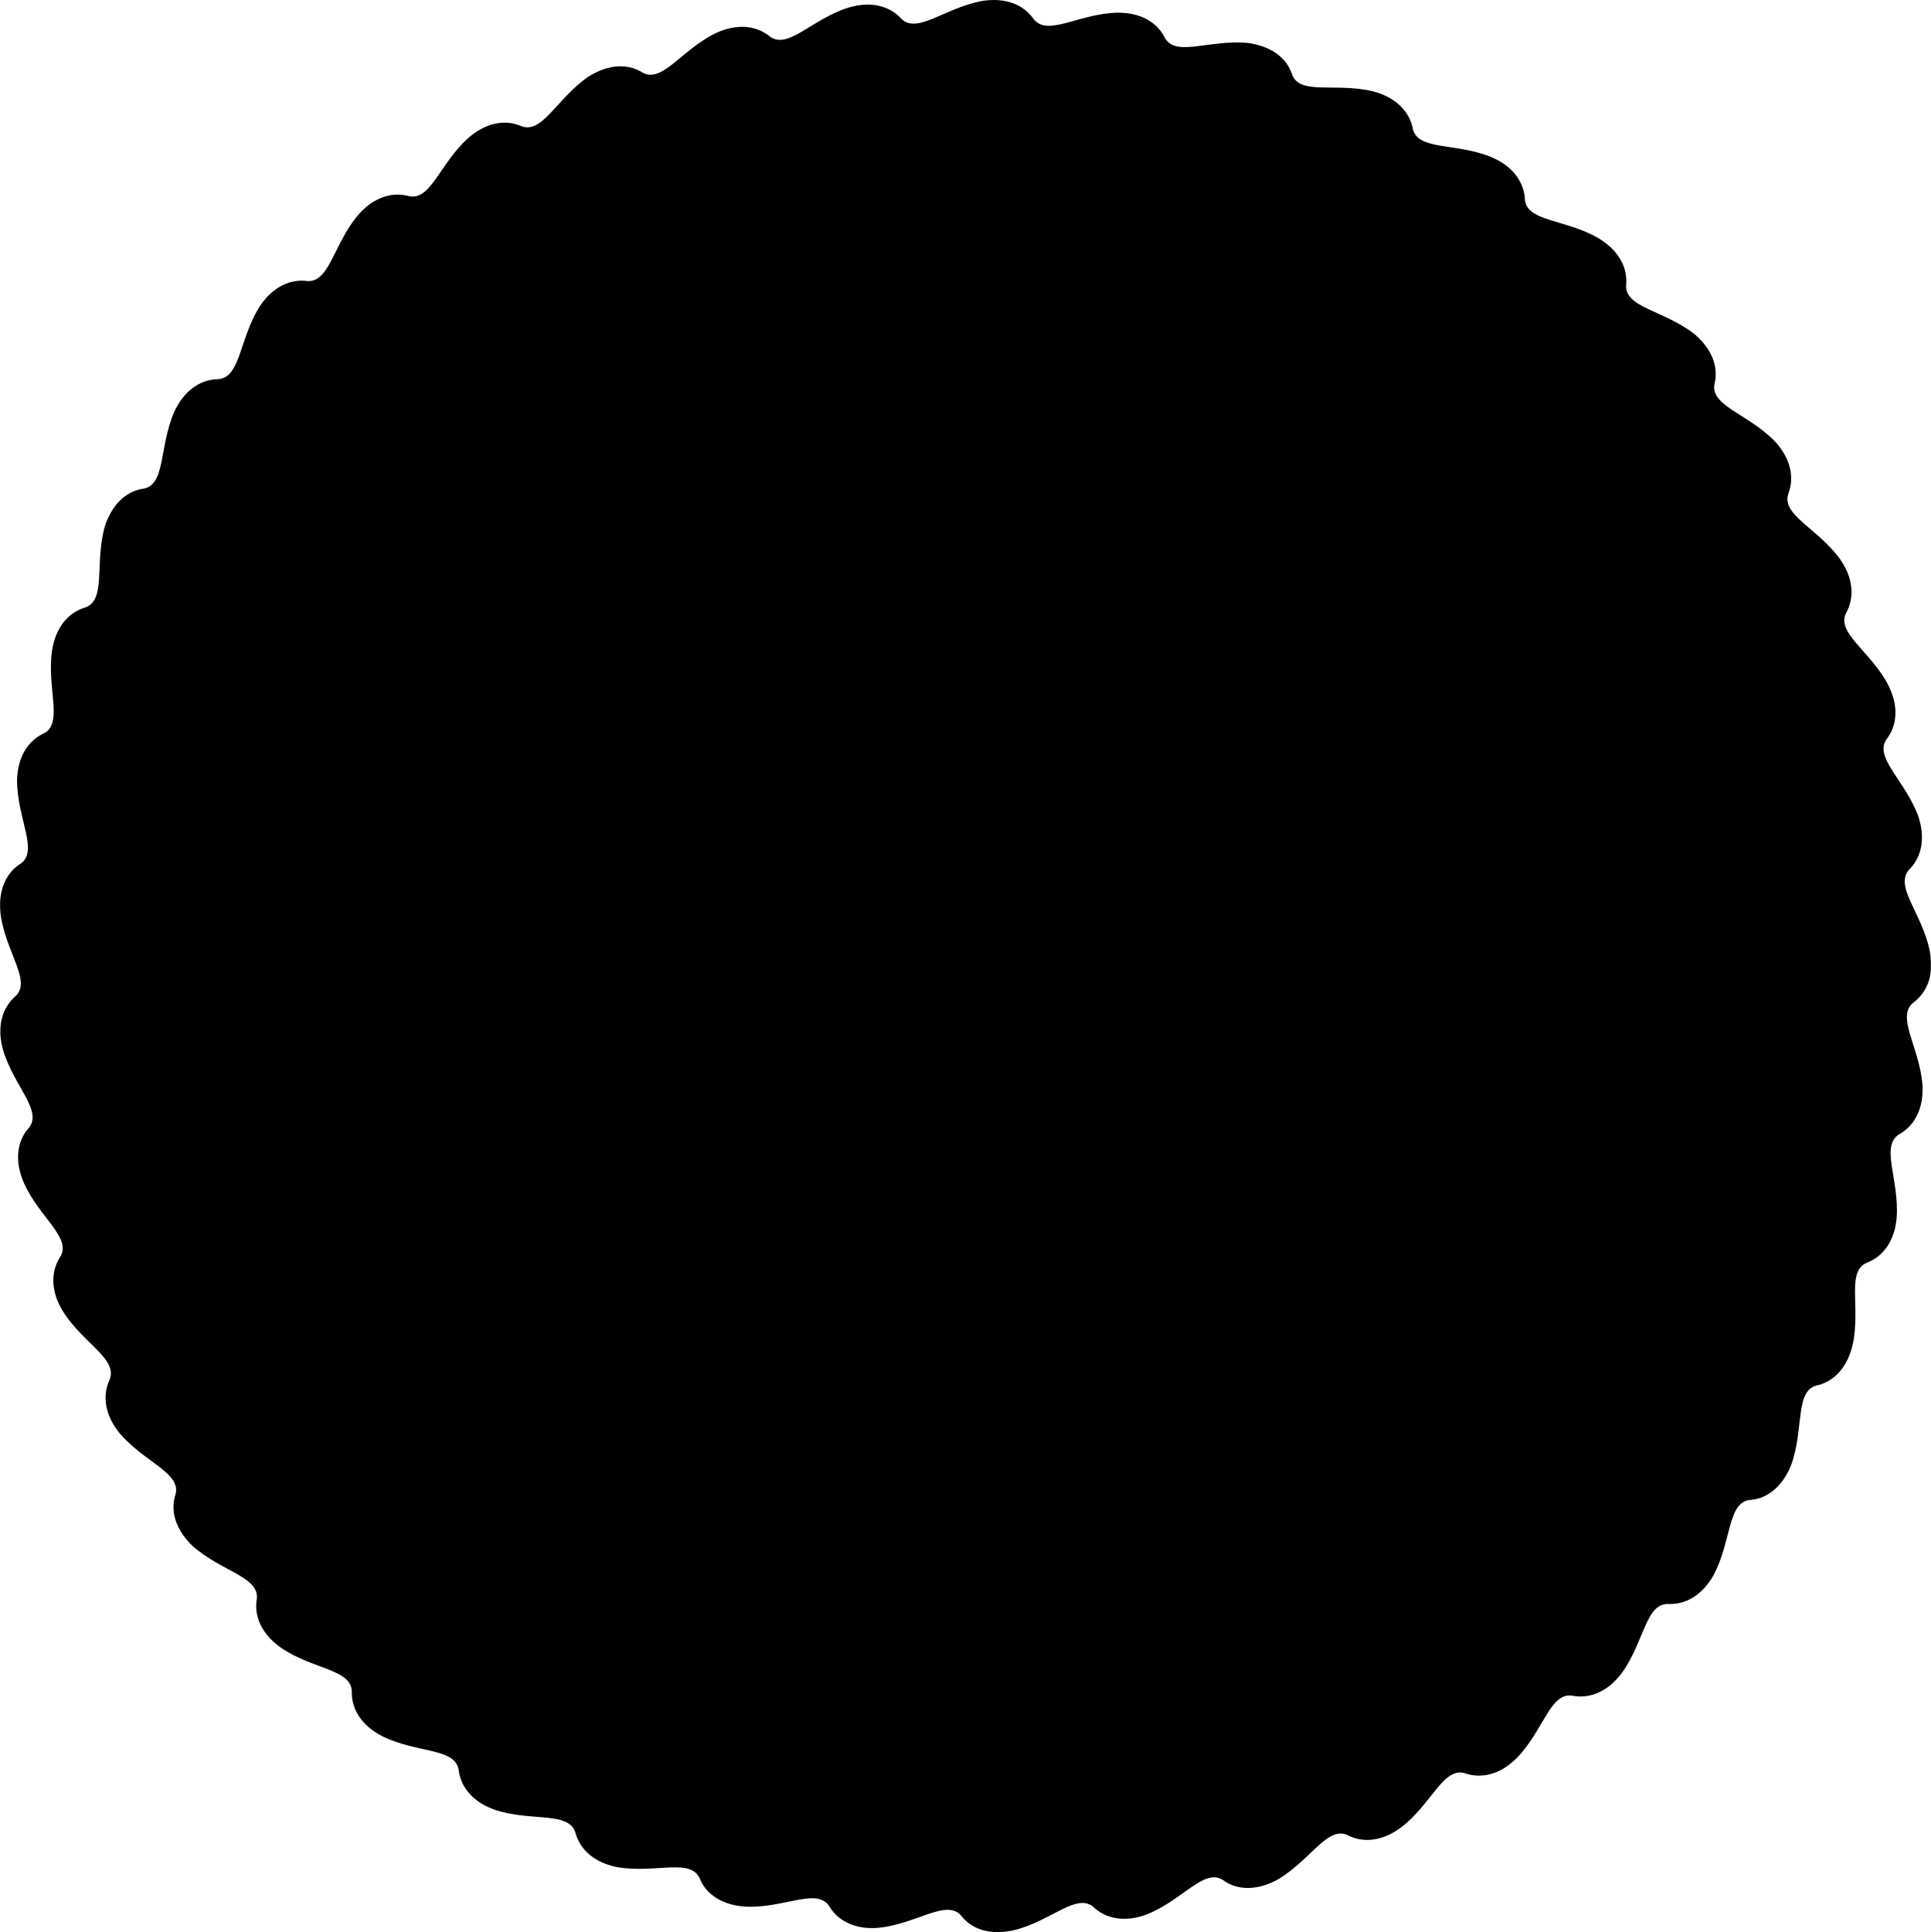
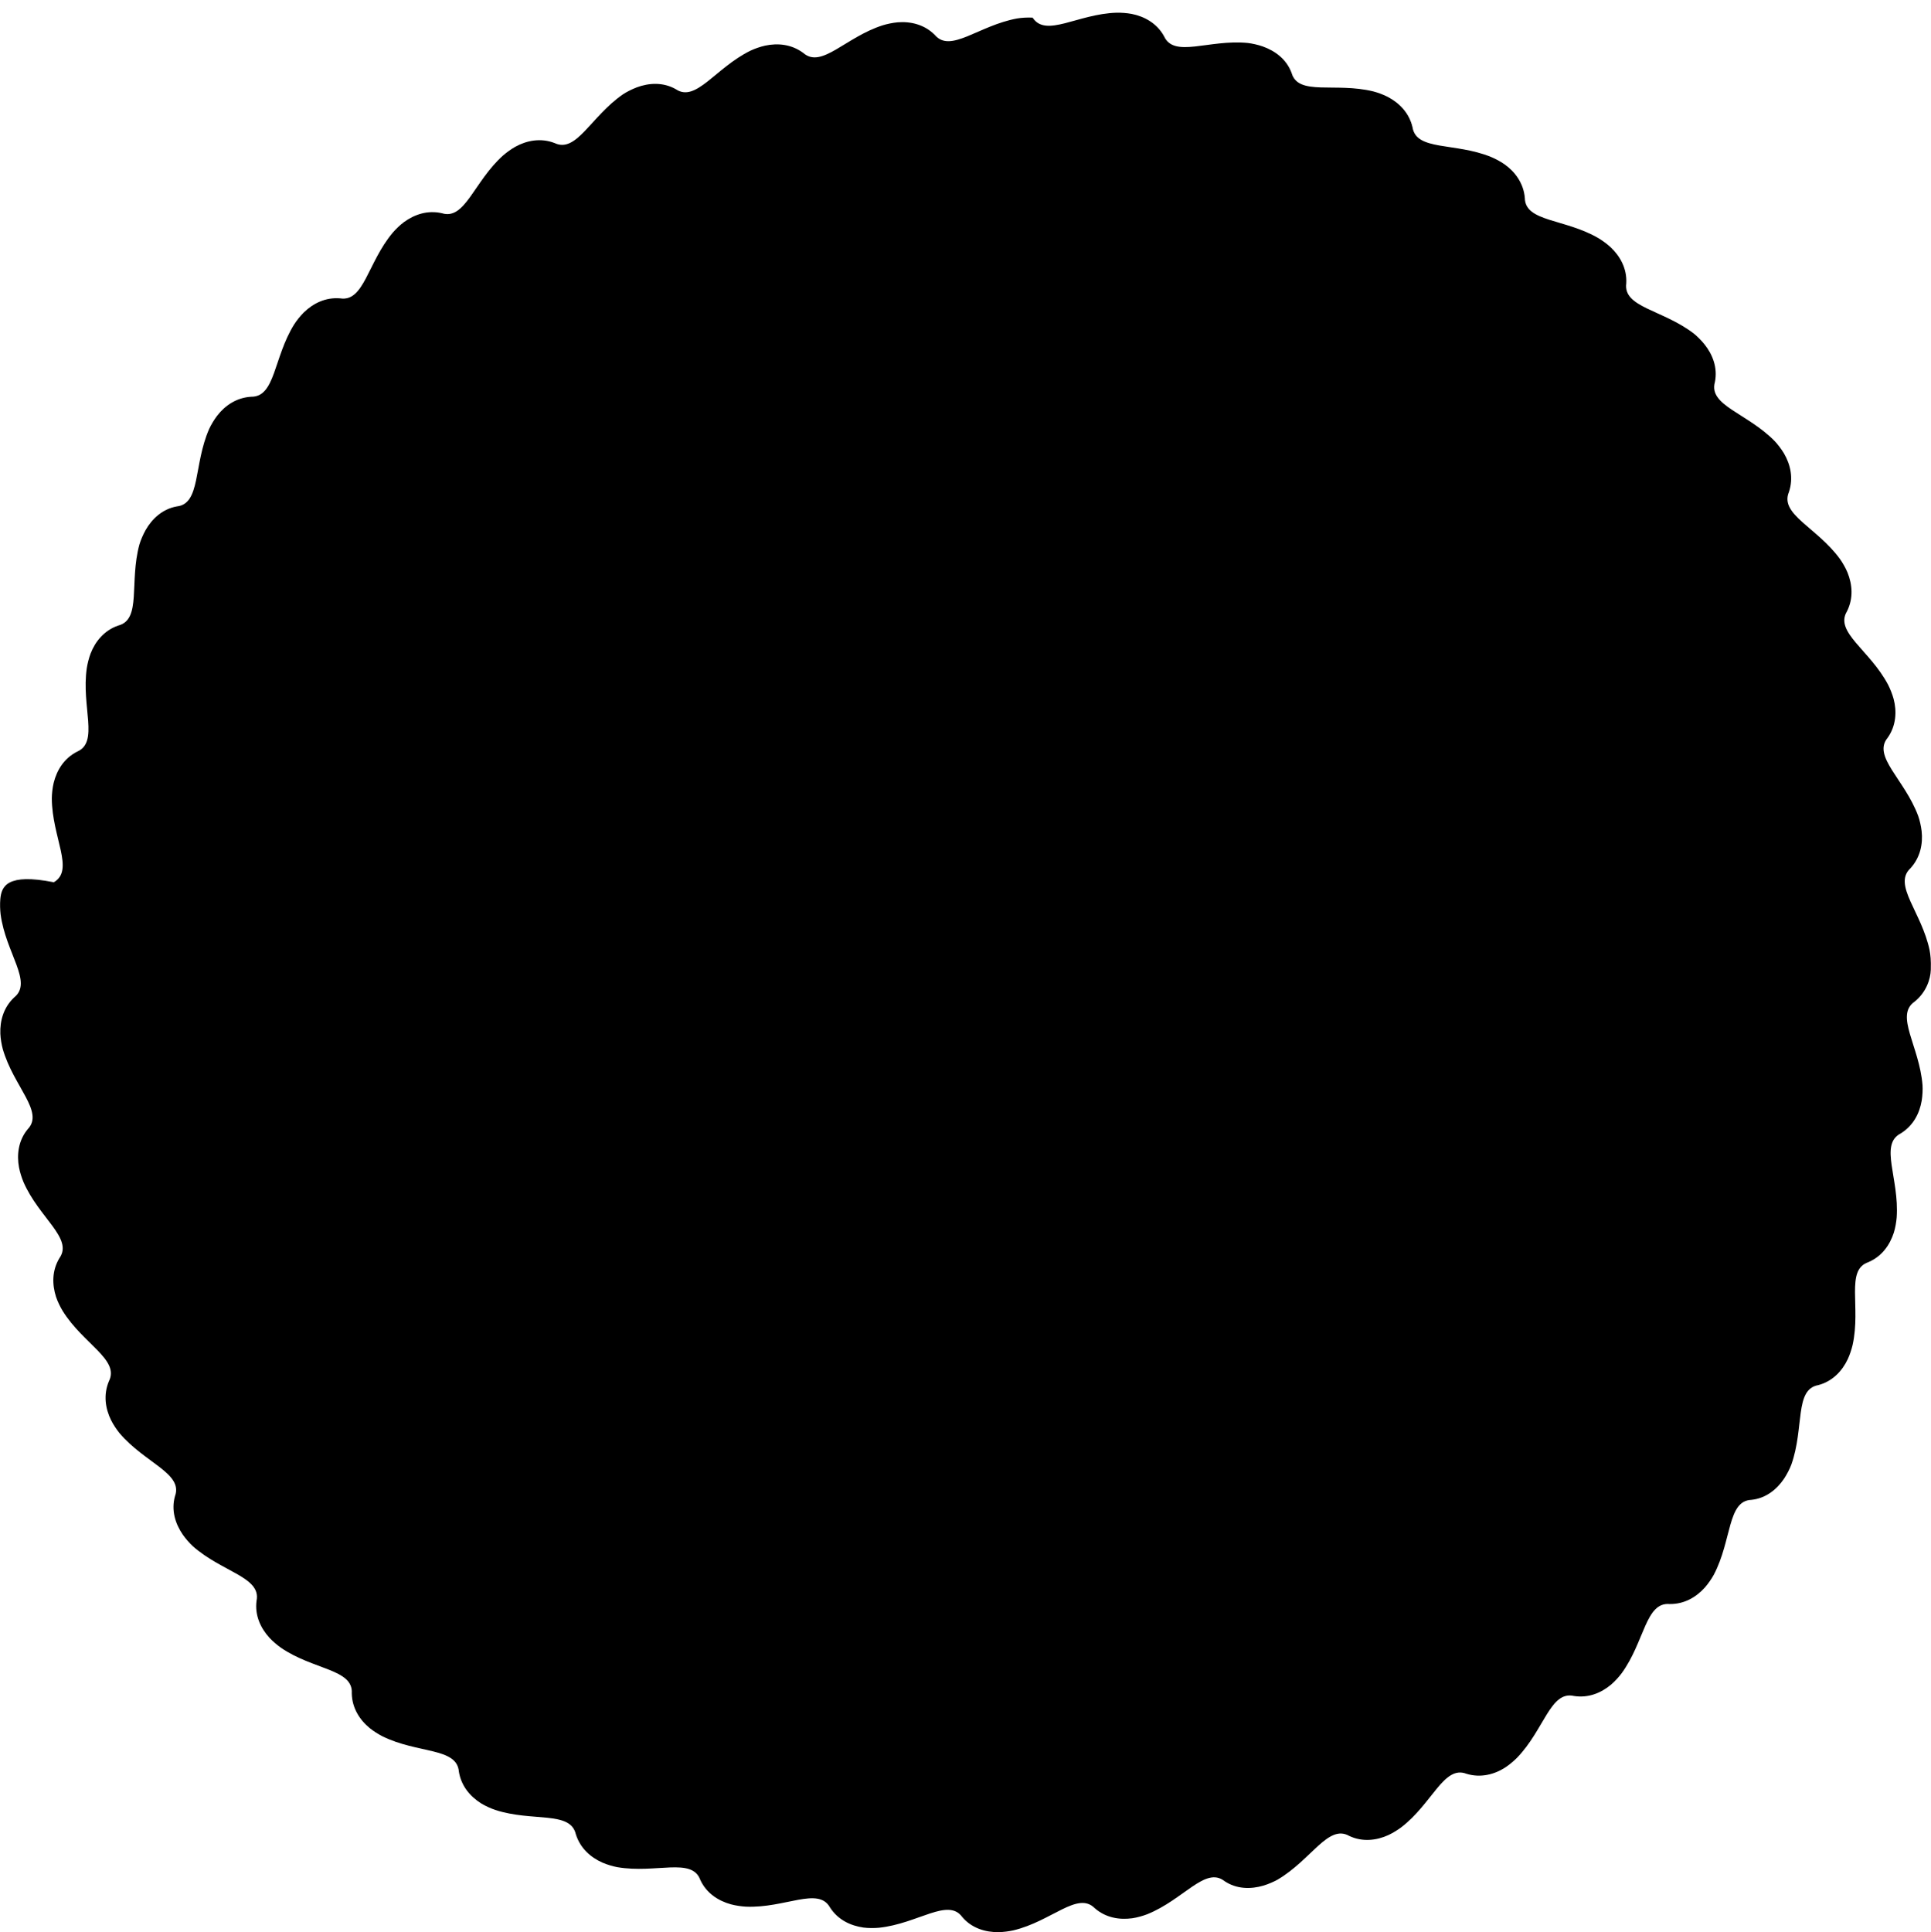
<svg xmlns="http://www.w3.org/2000/svg" viewBox="0 0 971.59 972.06">
-   <path d="M970.9 478.09c-4.05-19.35-18.598-32.865-9.684-41.237 5-5.455 6.372-12.306 5.656-18.774-.298-2.534-.992-5.538-1.742-7.633-6.924-18.517-23.134-29.88-15.339-39.301 4.277-6.039 4.662-13.266 2.986-19.555-.673-2.46-1.74-5.052-2.745-7.038-9.178-17.51-27.056-26.486-20.741-36.958 3.337-6.604 2.73-13.53.294-19.566-.97-2.359-2.532-5.018-3.819-6.834-11.653-15.97-30.382-22.373-25.658-33.653 2.34-7.02.79-13.816-2.495-19.433-1.304-2.193-3.178-4.63-4.714-6.24-13.844-14.113-33.374-17.869-30.036-29.633 1.482-7.25-1.175-13.914-5.232-19.002-1.604-1.984-3.767-4.159-5.518-5.533-15.722-11.986-35.475-13.018-33.85-25.139.432-7.387-3.08-13.676-7.821-18.133-1.871-1.734-4.144-3.373-6.046-4.529-17.036-10.03-37.049-8.138-37.173-20.367-.628-7.372-4.947-13.182-10.278-16.915-2.1-1.449-4.584-2.745-6.632-3.616-18.297-7.489-37.722-2.926-39.607-15.01-1.684-7.205-6.593-12.128-12.335-15.191-2.259-1.186-5.16-2.226-7.313-2.792-19.188-4.76-37.849 2.451-41.193-9.312-2.55-6.946-8.36-11.138-14.49-13.325-2.408-.84-5.412-1.521-7.624-1.764-19.68-1.885-37.006 7.753-42.06-3.383-3.552-6.49-9.89-9.974-16.278-11.222-2.508-.472-5.304-.648-7.53-.614-19.76.582-35.648 12.733-42.32 2.484C515.076 2.989 508.57.485 502.077.05c-2.547-.153-5.63.049-7.824.419-19.447 3.558-33.477 17.61-41.388 8.286-5.196-5.27-12.252-6.9-18.737-6.348-2.54.234-5.278.832-7.408 1.476-18.843 5.983-30.796 21.977-40.021 13.95-5.93-4.428-12.869-5.055-19.233-3.694-2.491.55-5.394 1.596-7.404 2.552-17.733 8.74-27.367 26.185-37.516 19.362-6.432-3.657-13.605-3.188-19.698-.901-2.382.913-5.128 2.293-6.975 3.535-16.25 11.261-23.322 29.71-34.36 24.445-6.898-2.677-13.986-1.293-19.681 1.856-2.224 1.25-4.48 2.913-6.162 4.37-14.764 13.147-19.131 32.707-30.812 29.09-7.212-1.655-13.77.613-19.046 4.423-2.058 1.507-4.244 3.68-5.7 5.362-12.723 15.132-14.386 34.954-26.464 33.042-7.374-.607-13.576 2.538-18.254 7.062-1.822 1.786-3.71 4.213-4.911 6.086-10.434 16.792-9.404 36.521-21.631 36.351-7.386.452-13.115 4.421-17.1 9.567-1.548 2.027-3.113 4.67-4.034 6.697-7.926 18.111-4.134 37.621-16.294 38.918-7.278 1.334-12.485 6.286-15.686 11.951-1.24 2.23-2.461 5.048-3.08 7.186-5.226 19.066 1.185 37.744-10.656 40.797-7.007 2.378-11.572 7.994-13.91 14.068-.9 2.387-1.56 5.11-1.912 7.308-2.856 19.562 6.321 37.318-4.938 42.09-6.578 3.389-10.164 9.356-11.731 15.673-.597 2.48-.912 5.553-.933 7.778.086 19.769 11.585 36.073 1.012 42.217C3.488 439.211.751 445.88.153 452.36c-.217 2.542-.11 5.342.147 7.552 2.57 19.602 16.383 34.185 6.86 41.858-5.398 5.061-7.213 11.785-6.988 18.29.105 2.548.638 5.593 1.228 7.739 5.506 18.988 20.996 31.516 12.515 40.326-4.718 5.7-5.541 12.864-4.34 19.26.487 2.504 1.357 5.167 2.211 7.222 7.844 18.147 25.178 28.381 18.106 38.358-3.815 6.34-3.685 13.283-1.7 19.481.794 2.425 2.19 5.182 3.34 7.087 10.45 16.782 28.776 24.487 23.244 35.394-2.844 6.831-1.767 13.711 1.103 19.552 1.14 2.282 2.857 4.837 4.273 6.554 12.787 15.077 32.06 20.192 27.885 31.686-2 7.124.21 13.938 3.893 19.304 1.457 2.094 3.476 4.406 5.124 5.902 14.823 13.08 34.502 15.483 32.015 27.457-.958 7.337 2.126 13.832 6.537 18.618 1.741 1.864 3.892 3.66 5.706 4.949 16.275 11.223 36.43 10.706 35.677 22.912.098 7.399 4.016 13.466 9.064 17.572 1.99 1.596 4.375 3.068 6.354 4.084 17.711 8.785 37.47 5.557 38.474 17.744 1.158 7.309 5.71 12.551 11.213 16.023 2.168 1.347 4.998 2.57 7.103 3.291 18.79 6.146 37.772.308 40.534 12.221 2.206 7.063 7.45 11.652 13.4 14.285 2.34 1.017 5.298 1.88 7.486 2.286 19.486 3.338 37.523-5.107 41.729 6.375 3.057 6.739 9.141 10.585 15.417 12.31 2.464.658 5.24 1.044 7.461 1.177 19.75.903 36.553-10.256 42.43.468 4.03 6.206 10.336 9.123 16.777 10.048 2.528.346 5.624.301 7.84.098 19.66-2.073 34.729-15.275 41.909-5.376 4.78 5.648 11.693 7.65 18.2 7.59 2.55-.042 5.326-.43 7.499-.91 19.242-4.54 32.346-19.852 40.94-11.153 5.579 4.86 12.445 5.95 18.894 5.072 2.525-.361 5.491-1.24 7.566-2.043 18.338-7.387 29.214-24.207 38.828-16.649 6.143 4.126 13.312 4.11 19.557 2.28 2.444-.735 5.275-1.945 7.208-3.047 17.035-10.033 25.404-28.01 36.028-21.952 6.684 3.173 13.834 2.256 19.743-.472 2.31-1.084 4.68-2.579 6.463-3.91 15.68-12.04 21.4-31.327 32.79-26.877 7.074 2.17 14.077.333 19.53-3.22 2.128-1.406 4.258-3.227 5.83-4.801 13.778-14.18 16.803-33.903 28.713-31.131 7.312 1.133 13.709-1.577 18.699-5.755 1.945-1.65 3.988-3.952 5.32-5.735 11.608-16.003 11.93-35.815 24.114-34.77 7.399.079 13.38-3.484 17.724-8.33 1.69-1.912 3.422-4.45 4.485-6.405 9.206-17.496 6.773-37.268 18.994-37.685 7.356-.804 12.862-5.392 16.466-10.812 1.398-2.134 2.797-4.868 3.568-6.955 6.599-18.636 1.49-37.773 13.523-39.951 7.163-1.86 12.063-7.15 14.842-13.034 1.074-2.315 1.932-4.982 2.445-7.148 4.29-19.299-3.694-37.74 7.89-41.66 6.812-2.89 10.788-8.585 12.822-14.767.78-2.428 1.276-5.48 1.464-7.698 1.395-19.72-8.867-36.695 2.002-42.3 6.305-3.873 9.497-10.084 10.584-16.501.41-2.518.559-5.6.412-7.82-1.576-19.707-14.05-35.078-3.972-42.005 5.767-4.636 8-11.206 8.145-16.03.145-4.824-.174-7.608-.599-9.792z" />
+   <path d="M970.9 478.09c-4.05-19.35-18.598-32.865-9.684-41.237 5-5.455 6.372-12.306 5.656-18.774-.298-2.534-.992-5.538-1.742-7.633-6.924-18.517-23.134-29.88-15.339-39.301 4.277-6.039 4.662-13.266 2.986-19.555-.673-2.46-1.74-5.052-2.745-7.038-9.178-17.51-27.056-26.486-20.741-36.958 3.337-6.604 2.73-13.53.294-19.566-.97-2.359-2.532-5.018-3.819-6.834-11.653-15.97-30.382-22.373-25.658-33.653 2.34-7.02.79-13.816-2.495-19.433-1.304-2.193-3.178-4.63-4.714-6.24-13.844-14.113-33.374-17.869-30.036-29.633 1.482-7.25-1.175-13.914-5.232-19.002-1.604-1.984-3.767-4.159-5.518-5.533-15.722-11.986-35.475-13.018-33.85-25.139.432-7.387-3.08-13.676-7.821-18.133-1.871-1.734-4.144-3.373-6.046-4.529-17.036-10.03-37.049-8.138-37.173-20.367-.628-7.372-4.947-13.182-10.278-16.915-2.1-1.449-4.584-2.745-6.632-3.616-18.297-7.489-37.722-2.926-39.607-15.01-1.684-7.205-6.593-12.128-12.335-15.191-2.259-1.186-5.16-2.226-7.313-2.792-19.188-4.76-37.849 2.451-41.193-9.312-2.55-6.946-8.36-11.138-14.49-13.325-2.408-.84-5.412-1.521-7.624-1.764-19.68-1.885-37.006 7.753-42.06-3.383-3.552-6.49-9.89-9.974-16.278-11.222-2.508-.472-5.304-.648-7.53-.614-19.76.582-35.648 12.733-42.32 2.484c-2.547-.153-5.63.049-7.824.419-19.447 3.558-33.477 17.61-41.388 8.286-5.196-5.27-12.252-6.9-18.737-6.348-2.54.234-5.278.832-7.408 1.476-18.843 5.983-30.796 21.977-40.021 13.95-5.93-4.428-12.869-5.055-19.233-3.694-2.491.55-5.394 1.596-7.404 2.552-17.733 8.74-27.367 26.185-37.516 19.362-6.432-3.657-13.605-3.188-19.698-.901-2.382.913-5.128 2.293-6.975 3.535-16.25 11.261-23.322 29.71-34.36 24.445-6.898-2.677-13.986-1.293-19.681 1.856-2.224 1.25-4.48 2.913-6.162 4.37-14.764 13.147-19.131 32.707-30.812 29.09-7.212-1.655-13.77.613-19.046 4.423-2.058 1.507-4.244 3.68-5.7 5.362-12.723 15.132-14.386 34.954-26.464 33.042-7.374-.607-13.576 2.538-18.254 7.062-1.822 1.786-3.71 4.213-4.911 6.086-10.434 16.792-9.404 36.521-21.631 36.351-7.386.452-13.115 4.421-17.1 9.567-1.548 2.027-3.113 4.67-4.034 6.697-7.926 18.111-4.134 37.621-16.294 38.918-7.278 1.334-12.485 6.286-15.686 11.951-1.24 2.23-2.461 5.048-3.08 7.186-5.226 19.066 1.185 37.744-10.656 40.797-7.007 2.378-11.572 7.994-13.91 14.068-.9 2.387-1.56 5.11-1.912 7.308-2.856 19.562 6.321 37.318-4.938 42.09-6.578 3.389-10.164 9.356-11.731 15.673-.597 2.48-.912 5.553-.933 7.778.086 19.769 11.585 36.073 1.012 42.217C3.488 439.211.751 445.88.153 452.36c-.217 2.542-.11 5.342.147 7.552 2.57 19.602 16.383 34.185 6.86 41.858-5.398 5.061-7.213 11.785-6.988 18.29.105 2.548.638 5.593 1.228 7.739 5.506 18.988 20.996 31.516 12.515 40.326-4.718 5.7-5.541 12.864-4.34 19.26.487 2.504 1.357 5.167 2.211 7.222 7.844 18.147 25.178 28.381 18.106 38.358-3.815 6.34-3.685 13.283-1.7 19.481.794 2.425 2.19 5.182 3.34 7.087 10.45 16.782 28.776 24.487 23.244 35.394-2.844 6.831-1.767 13.711 1.103 19.552 1.14 2.282 2.857 4.837 4.273 6.554 12.787 15.077 32.06 20.192 27.885 31.686-2 7.124.21 13.938 3.893 19.304 1.457 2.094 3.476 4.406 5.124 5.902 14.823 13.08 34.502 15.483 32.015 27.457-.958 7.337 2.126 13.832 6.537 18.618 1.741 1.864 3.892 3.66 5.706 4.949 16.275 11.223 36.43 10.706 35.677 22.912.098 7.399 4.016 13.466 9.064 17.572 1.99 1.596 4.375 3.068 6.354 4.084 17.711 8.785 37.47 5.557 38.474 17.744 1.158 7.309 5.71 12.551 11.213 16.023 2.168 1.347 4.998 2.57 7.103 3.291 18.79 6.146 37.772.308 40.534 12.221 2.206 7.063 7.45 11.652 13.4 14.285 2.34 1.017 5.298 1.88 7.486 2.286 19.486 3.338 37.523-5.107 41.729 6.375 3.057 6.739 9.141 10.585 15.417 12.31 2.464.658 5.24 1.044 7.461 1.177 19.75.903 36.553-10.256 42.43.468 4.03 6.206 10.336 9.123 16.777 10.048 2.528.346 5.624.301 7.84.098 19.66-2.073 34.729-15.275 41.909-5.376 4.78 5.648 11.693 7.65 18.2 7.59 2.55-.042 5.326-.43 7.499-.91 19.242-4.54 32.346-19.852 40.94-11.153 5.579 4.86 12.445 5.95 18.894 5.072 2.525-.361 5.491-1.24 7.566-2.043 18.338-7.387 29.214-24.207 38.828-16.649 6.143 4.126 13.312 4.11 19.557 2.28 2.444-.735 5.275-1.945 7.208-3.047 17.035-10.033 25.404-28.01 36.028-21.952 6.684 3.173 13.834 2.256 19.743-.472 2.31-1.084 4.68-2.579 6.463-3.91 15.68-12.04 21.4-31.327 32.79-26.877 7.074 2.17 14.077.333 19.53-3.22 2.128-1.406 4.258-3.227 5.83-4.801 13.778-14.18 16.803-33.903 28.713-31.131 7.312 1.133 13.709-1.577 18.699-5.755 1.945-1.65 3.988-3.952 5.32-5.735 11.608-16.003 11.93-35.815 24.114-34.77 7.399.079 13.38-3.484 17.724-8.33 1.69-1.912 3.422-4.45 4.485-6.405 9.206-17.496 6.773-37.268 18.994-37.685 7.356-.804 12.862-5.392 16.466-10.812 1.398-2.134 2.797-4.868 3.568-6.955 6.599-18.636 1.49-37.773 13.523-39.951 7.163-1.86 12.063-7.15 14.842-13.034 1.074-2.315 1.932-4.982 2.445-7.148 4.29-19.299-3.694-37.74 7.89-41.66 6.812-2.89 10.788-8.585 12.822-14.767.78-2.428 1.276-5.48 1.464-7.698 1.395-19.72-8.867-36.695 2.002-42.3 6.305-3.873 9.497-10.084 10.584-16.501.41-2.518.559-5.6.412-7.82-1.576-19.707-14.05-35.078-3.972-42.005 5.767-4.636 8-11.206 8.145-16.03.145-4.824-.174-7.608-.599-9.792z" />
</svg>